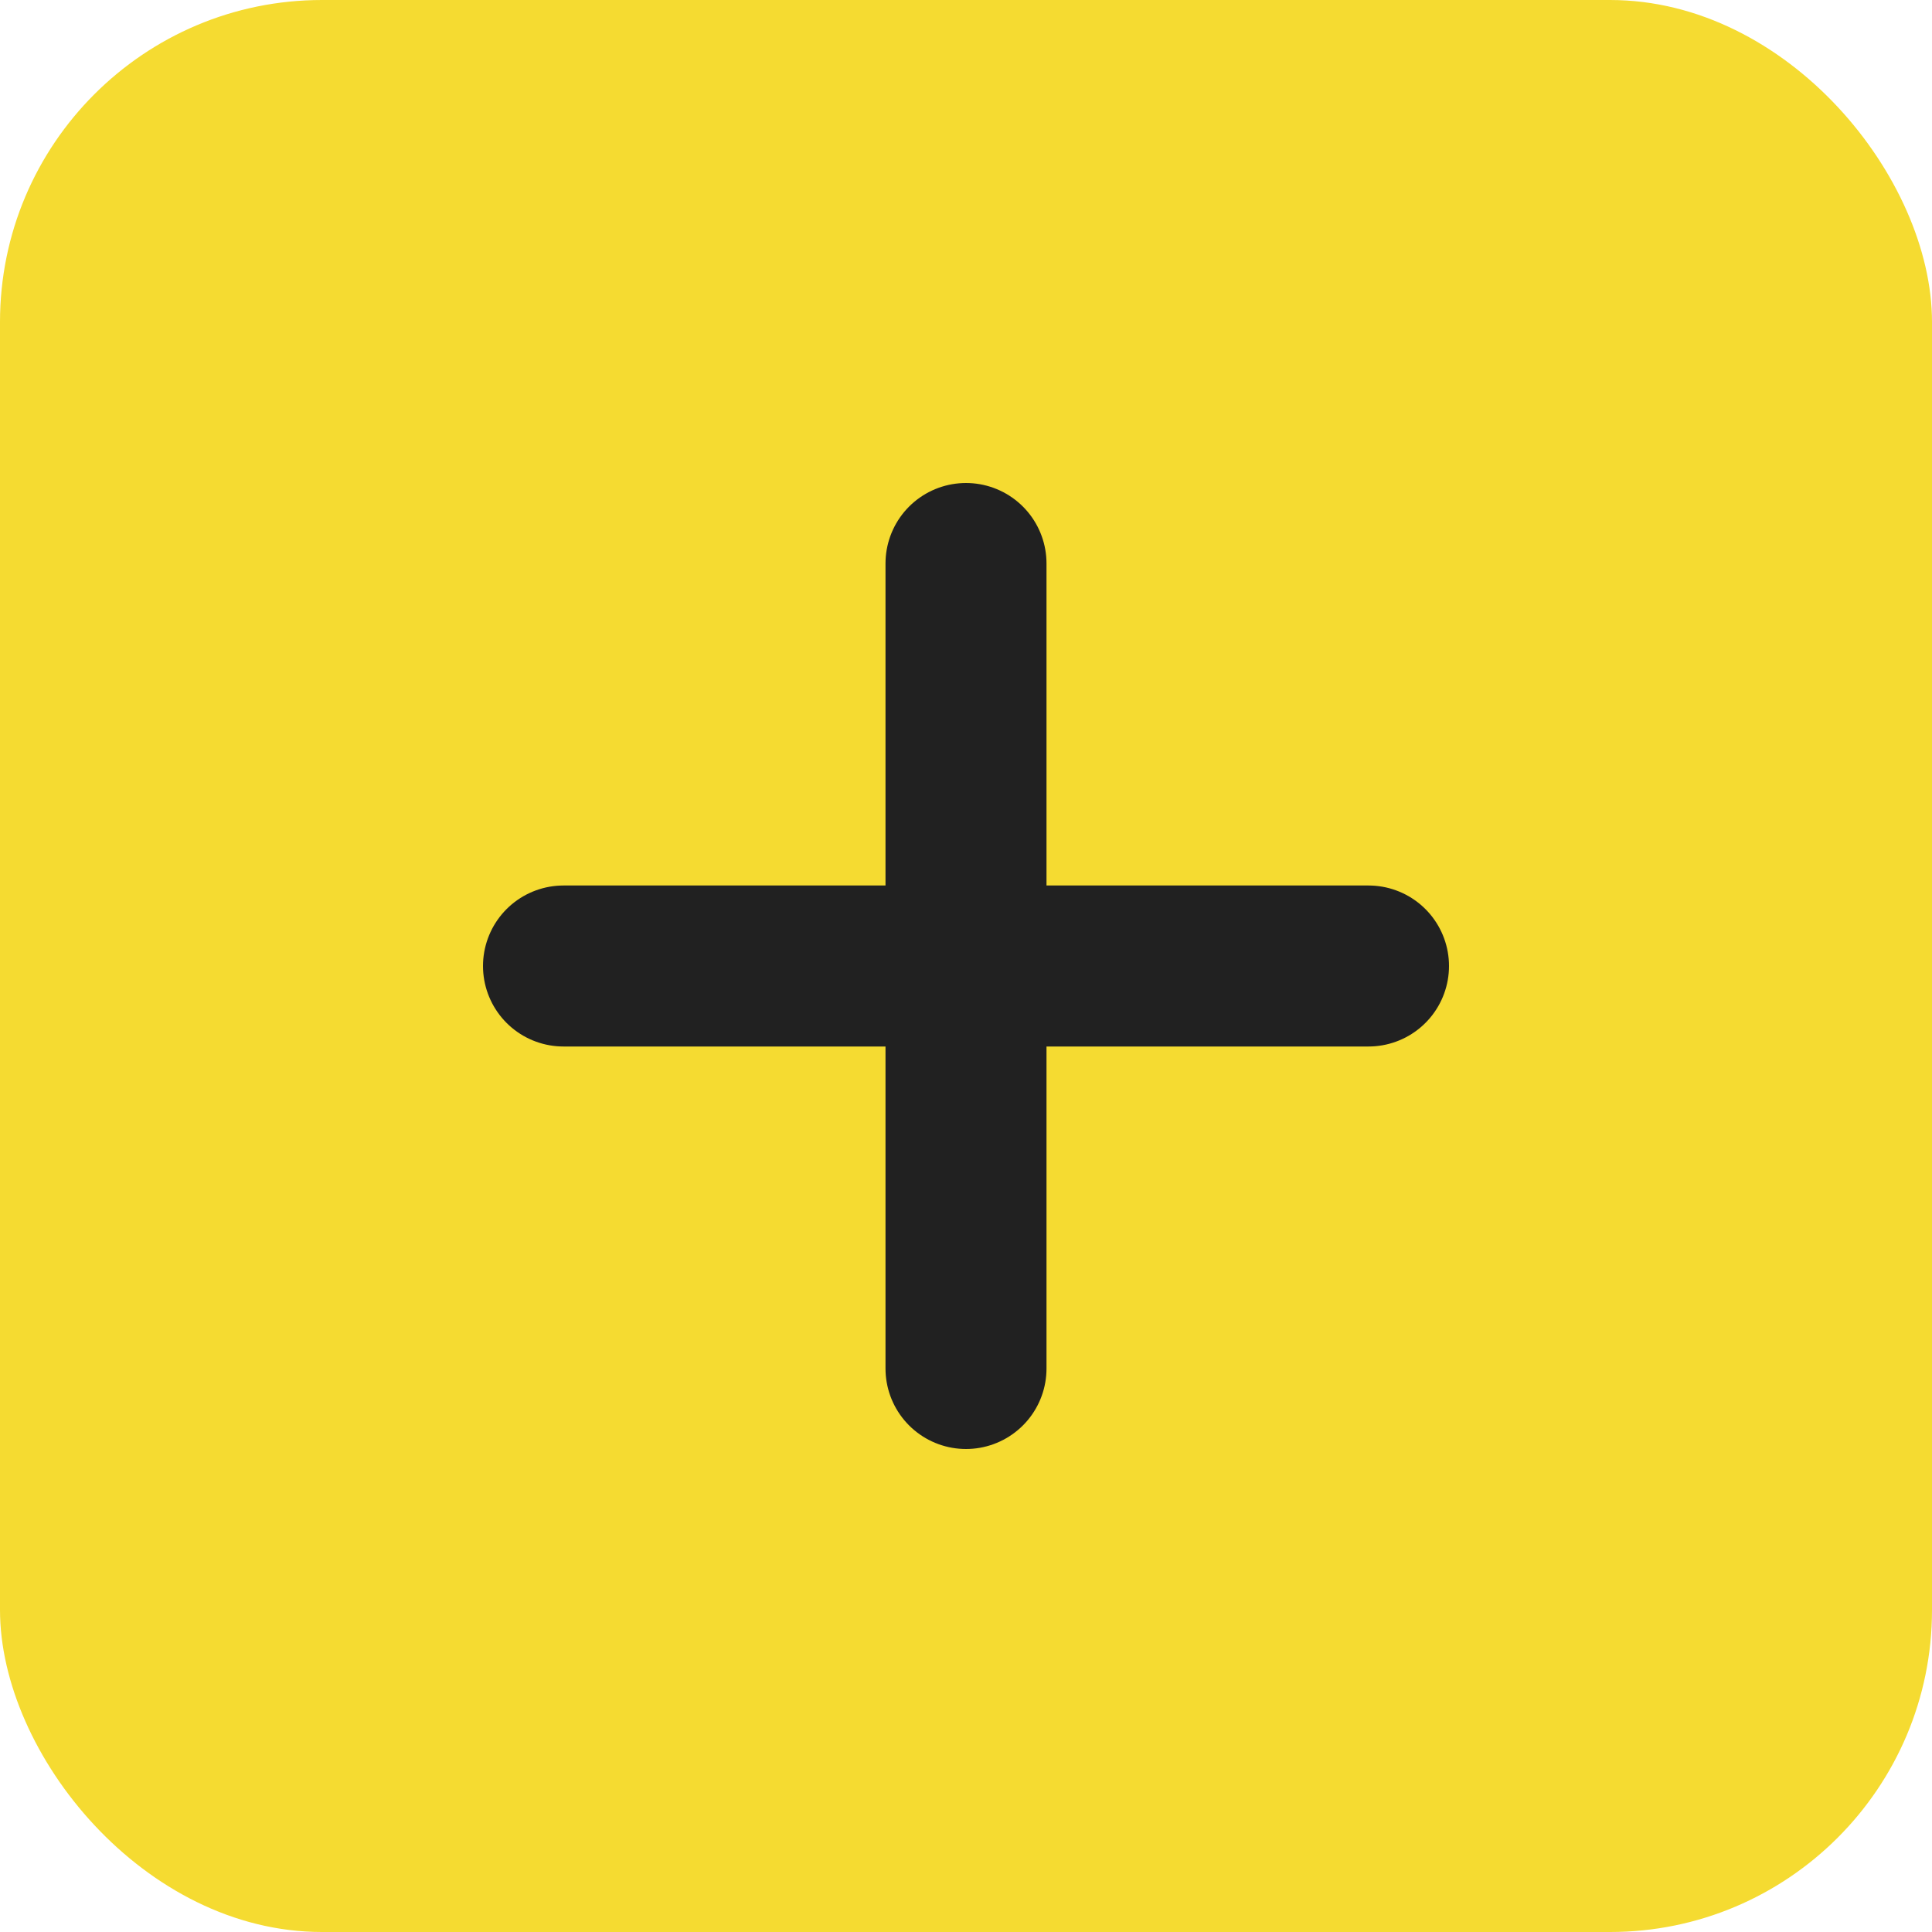
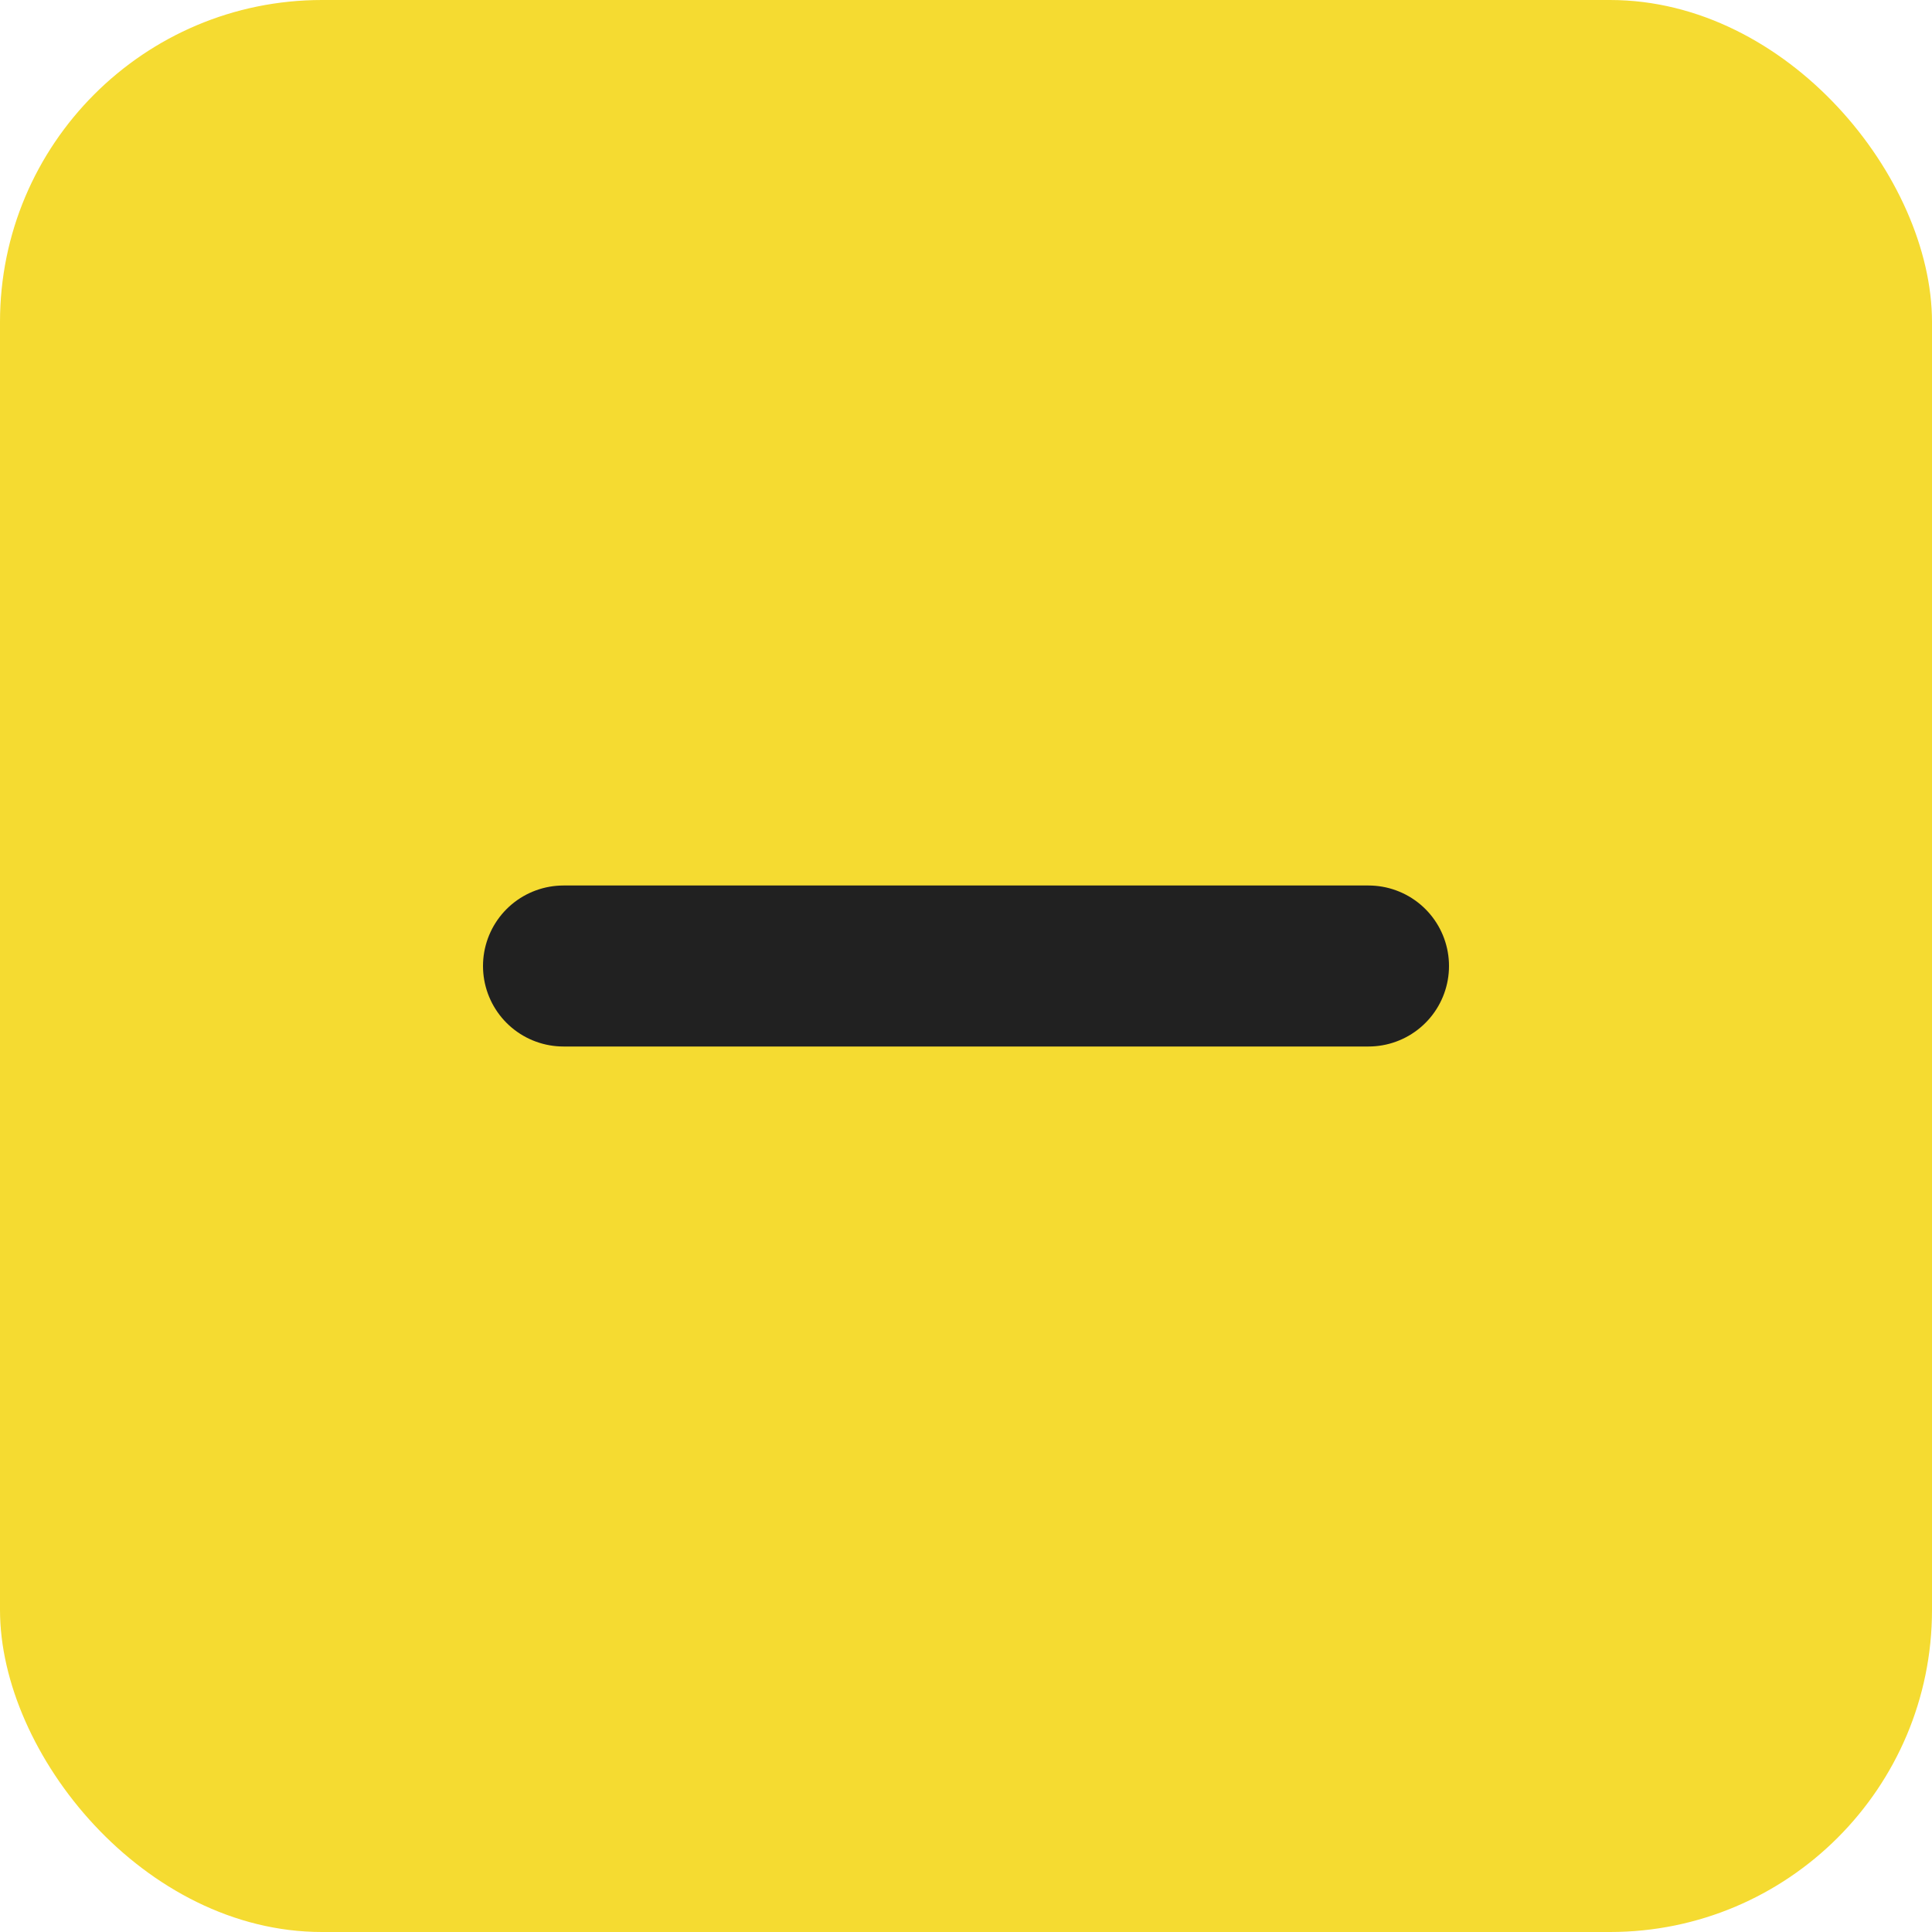
<svg xmlns="http://www.w3.org/2000/svg" width="24" height="24" viewBox="0 0 24 24" fill="none">
  <rect width="24" height="24" rx="4" fill="#F5DB31" />
-   <path d="M12 17V7" stroke="#212121" stroke-width="2" stroke-linecap="round" stroke-linejoin="round" />
  <path d="M7 12H17" stroke="#212121" stroke-width="2" stroke-linecap="round" stroke-linejoin="round" />
</svg>